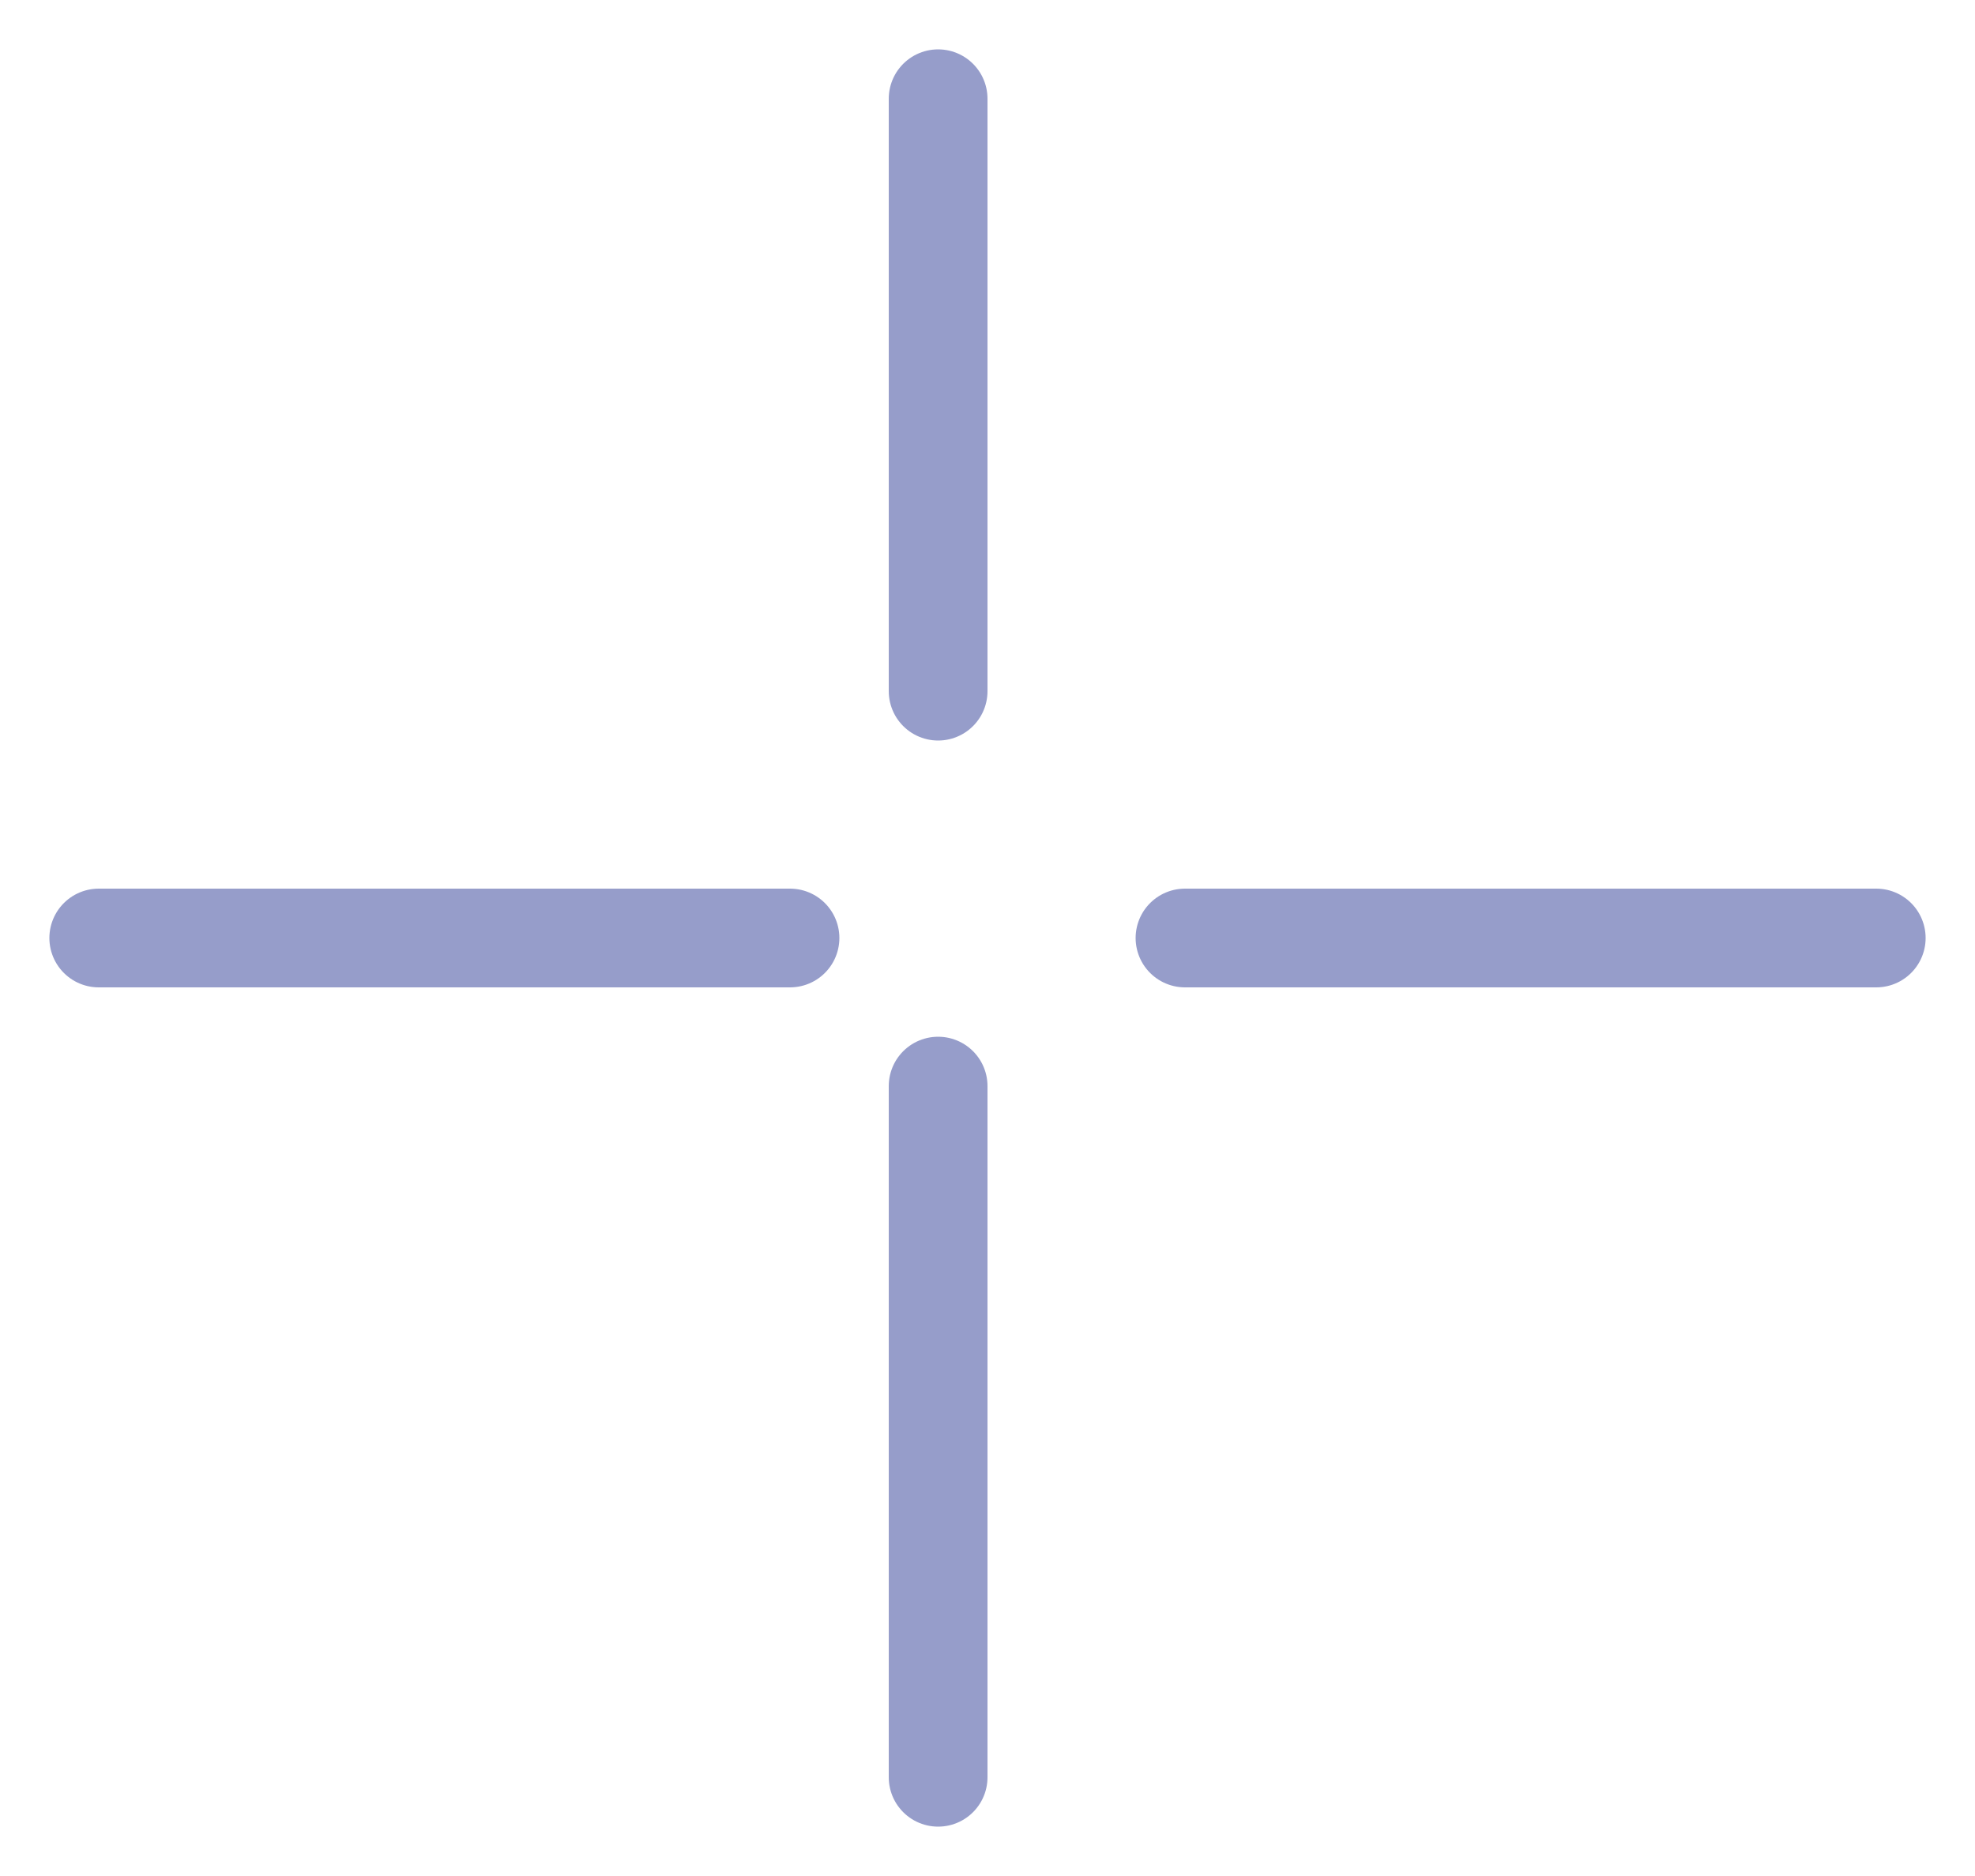
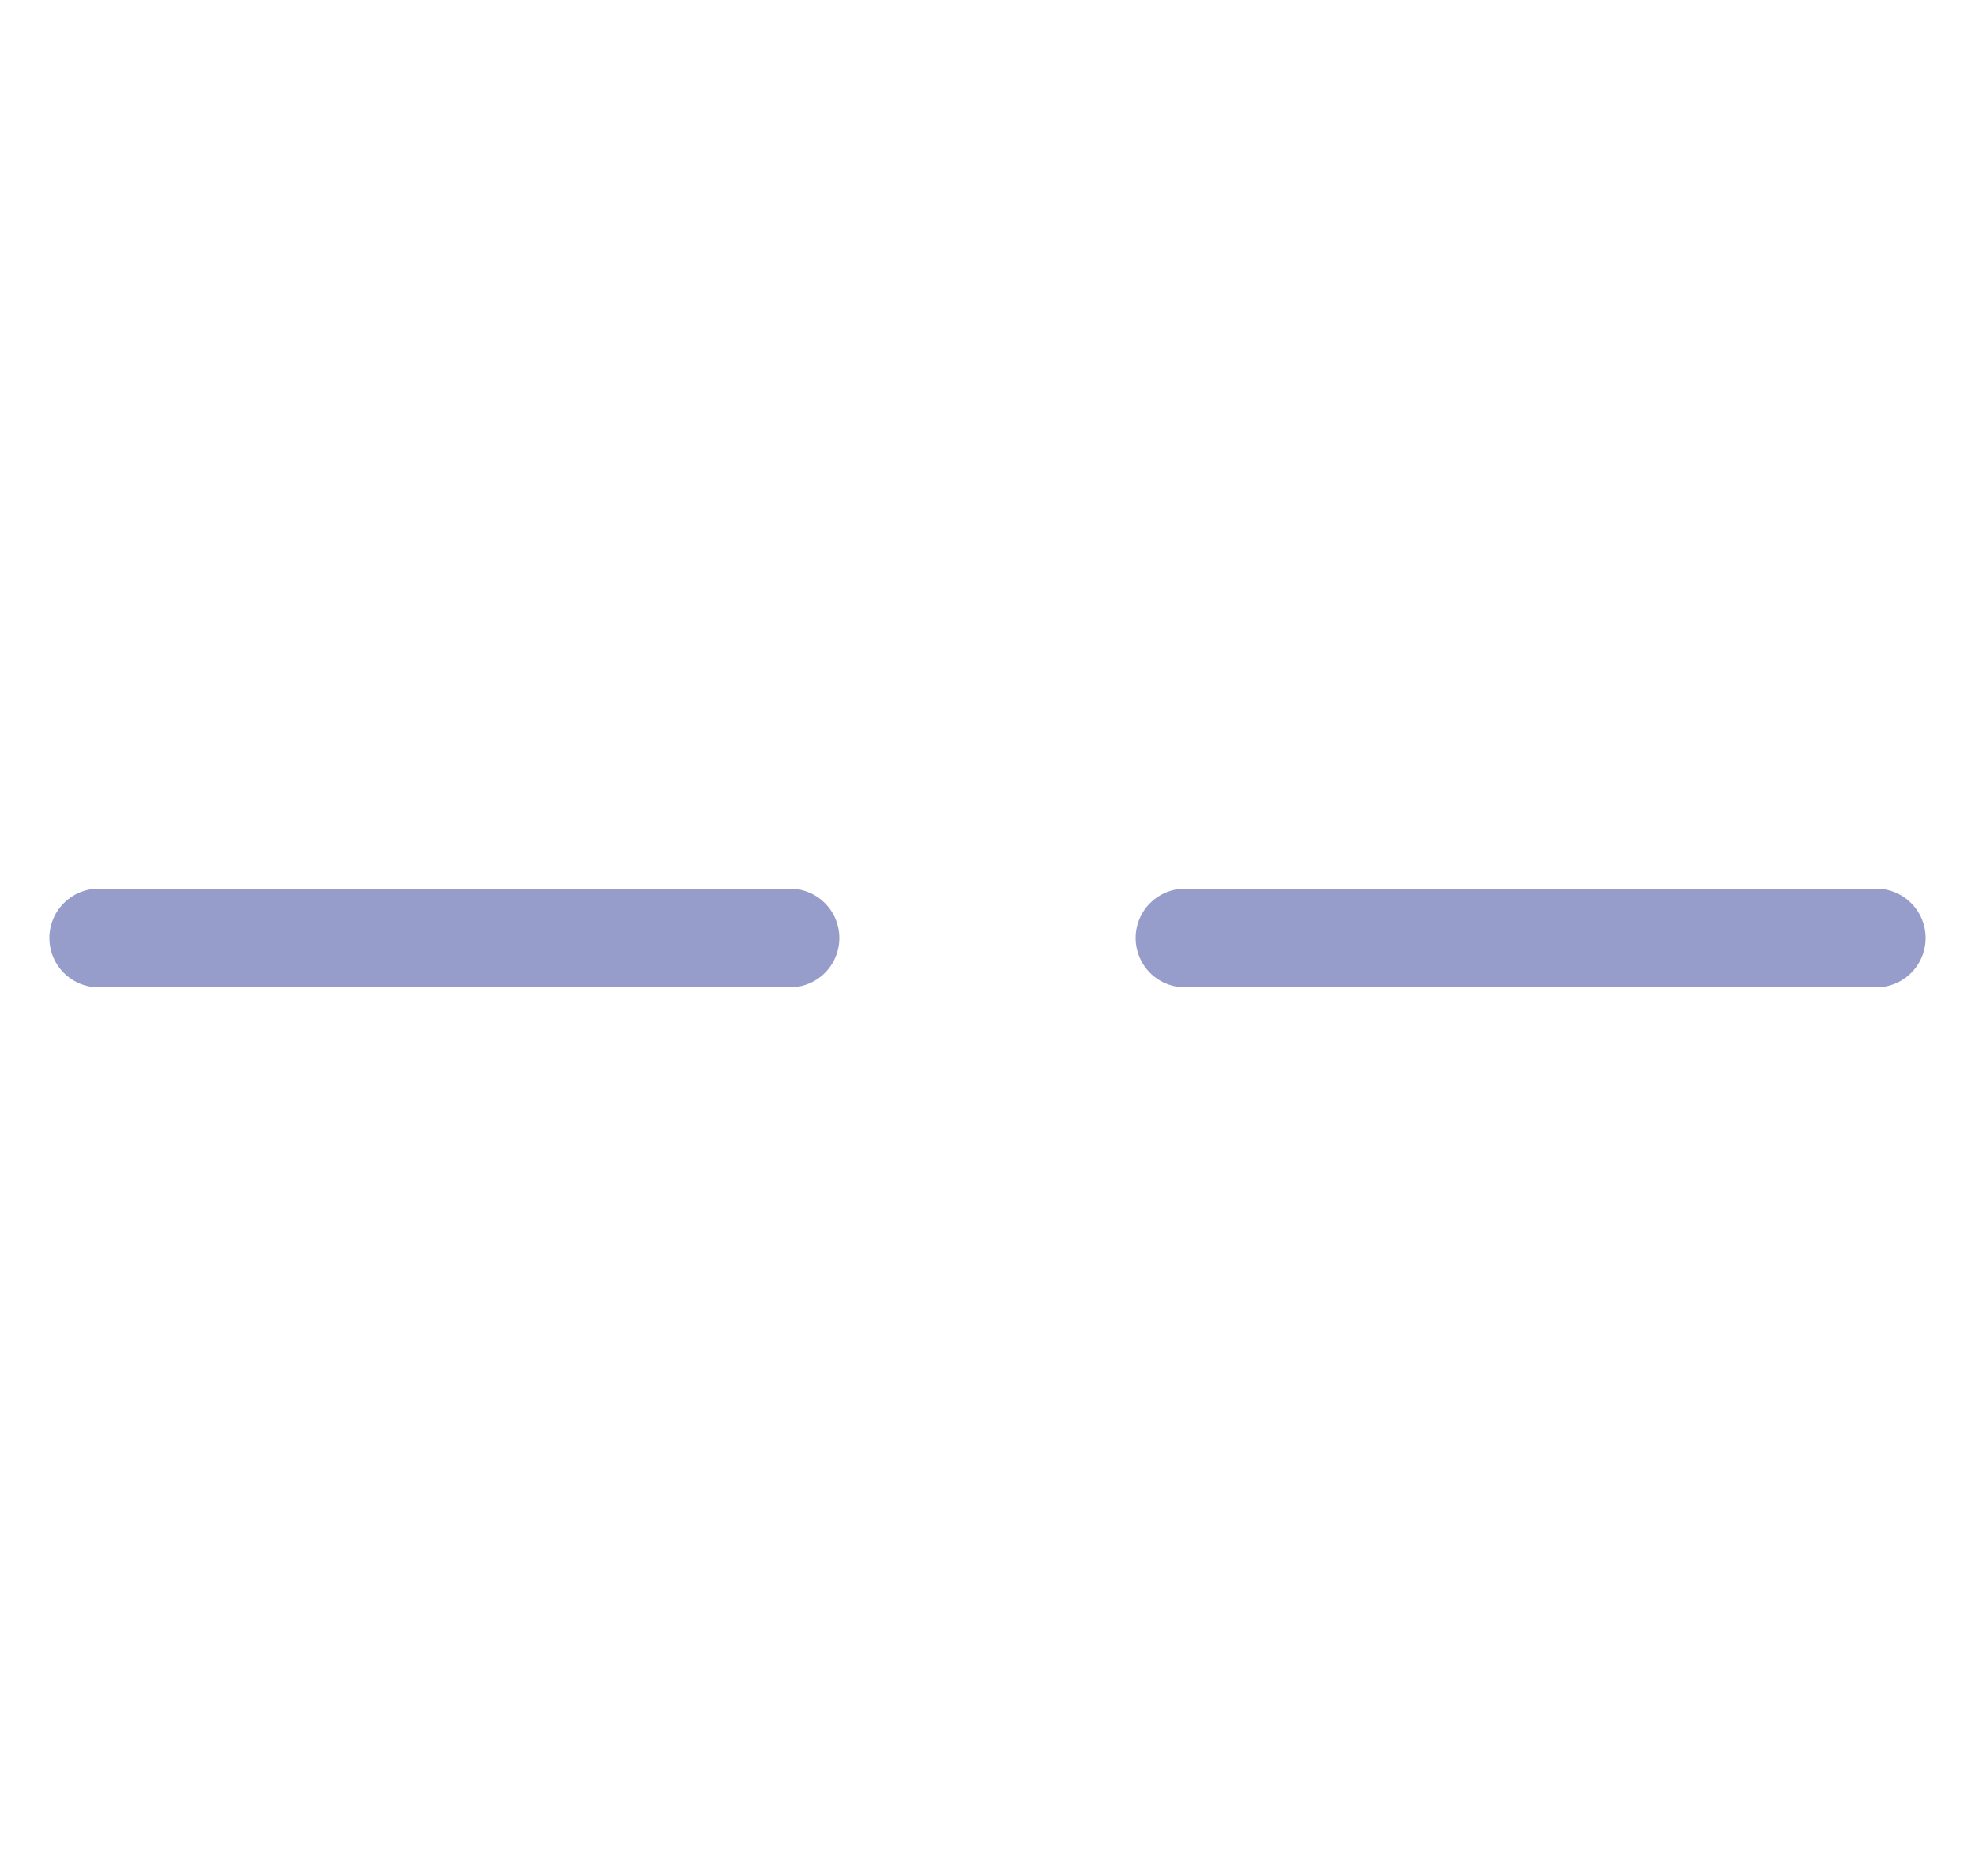
<svg xmlns="http://www.w3.org/2000/svg" width="20px" height="19px" viewBox="0 0 20 19" version="1.1">
  <title>编组 53</title>
  <defs>
    <filter id="filter-1">
      <feColorMatrix in="SourceGraphic" type="matrix" values="0 0 0 0 0.6 0 0 0 0 0.6 0 0 0 0 0.6 0 0 0 1 0" />
    </filter>
  </defs>
  <g id="页面-1" stroke="none" stroke-width="1" fill="none" fill-rule="evenodd" stroke-linecap="round" stroke-linejoin="round">
    <g id="PDF产品页设计稿" transform="translate(-708, -3231)">
      <g id="编组" transform="translate(709, 3232)" filter="url(#filter-1)">
        <g>
-           <line x1="8.5" y1="10" x2="8.5" y2="17" id="Stroke-1" stroke="#969DCA" />
-           <line x1="8.5" y1="0" x2="8.5" y2="6" id="Stroke-3" stroke="#969DCA" />
          <line x1="7" y1="8.5" x2="0" y2="8.5" id="Stroke-5" stroke="#969DCA" />
          <line x1="18" y1="8.5" x2="11" y2="8.5" id="Stroke-7" stroke="#969DCA" />
        </g>
      </g>
    </g>
  </g>
</svg>